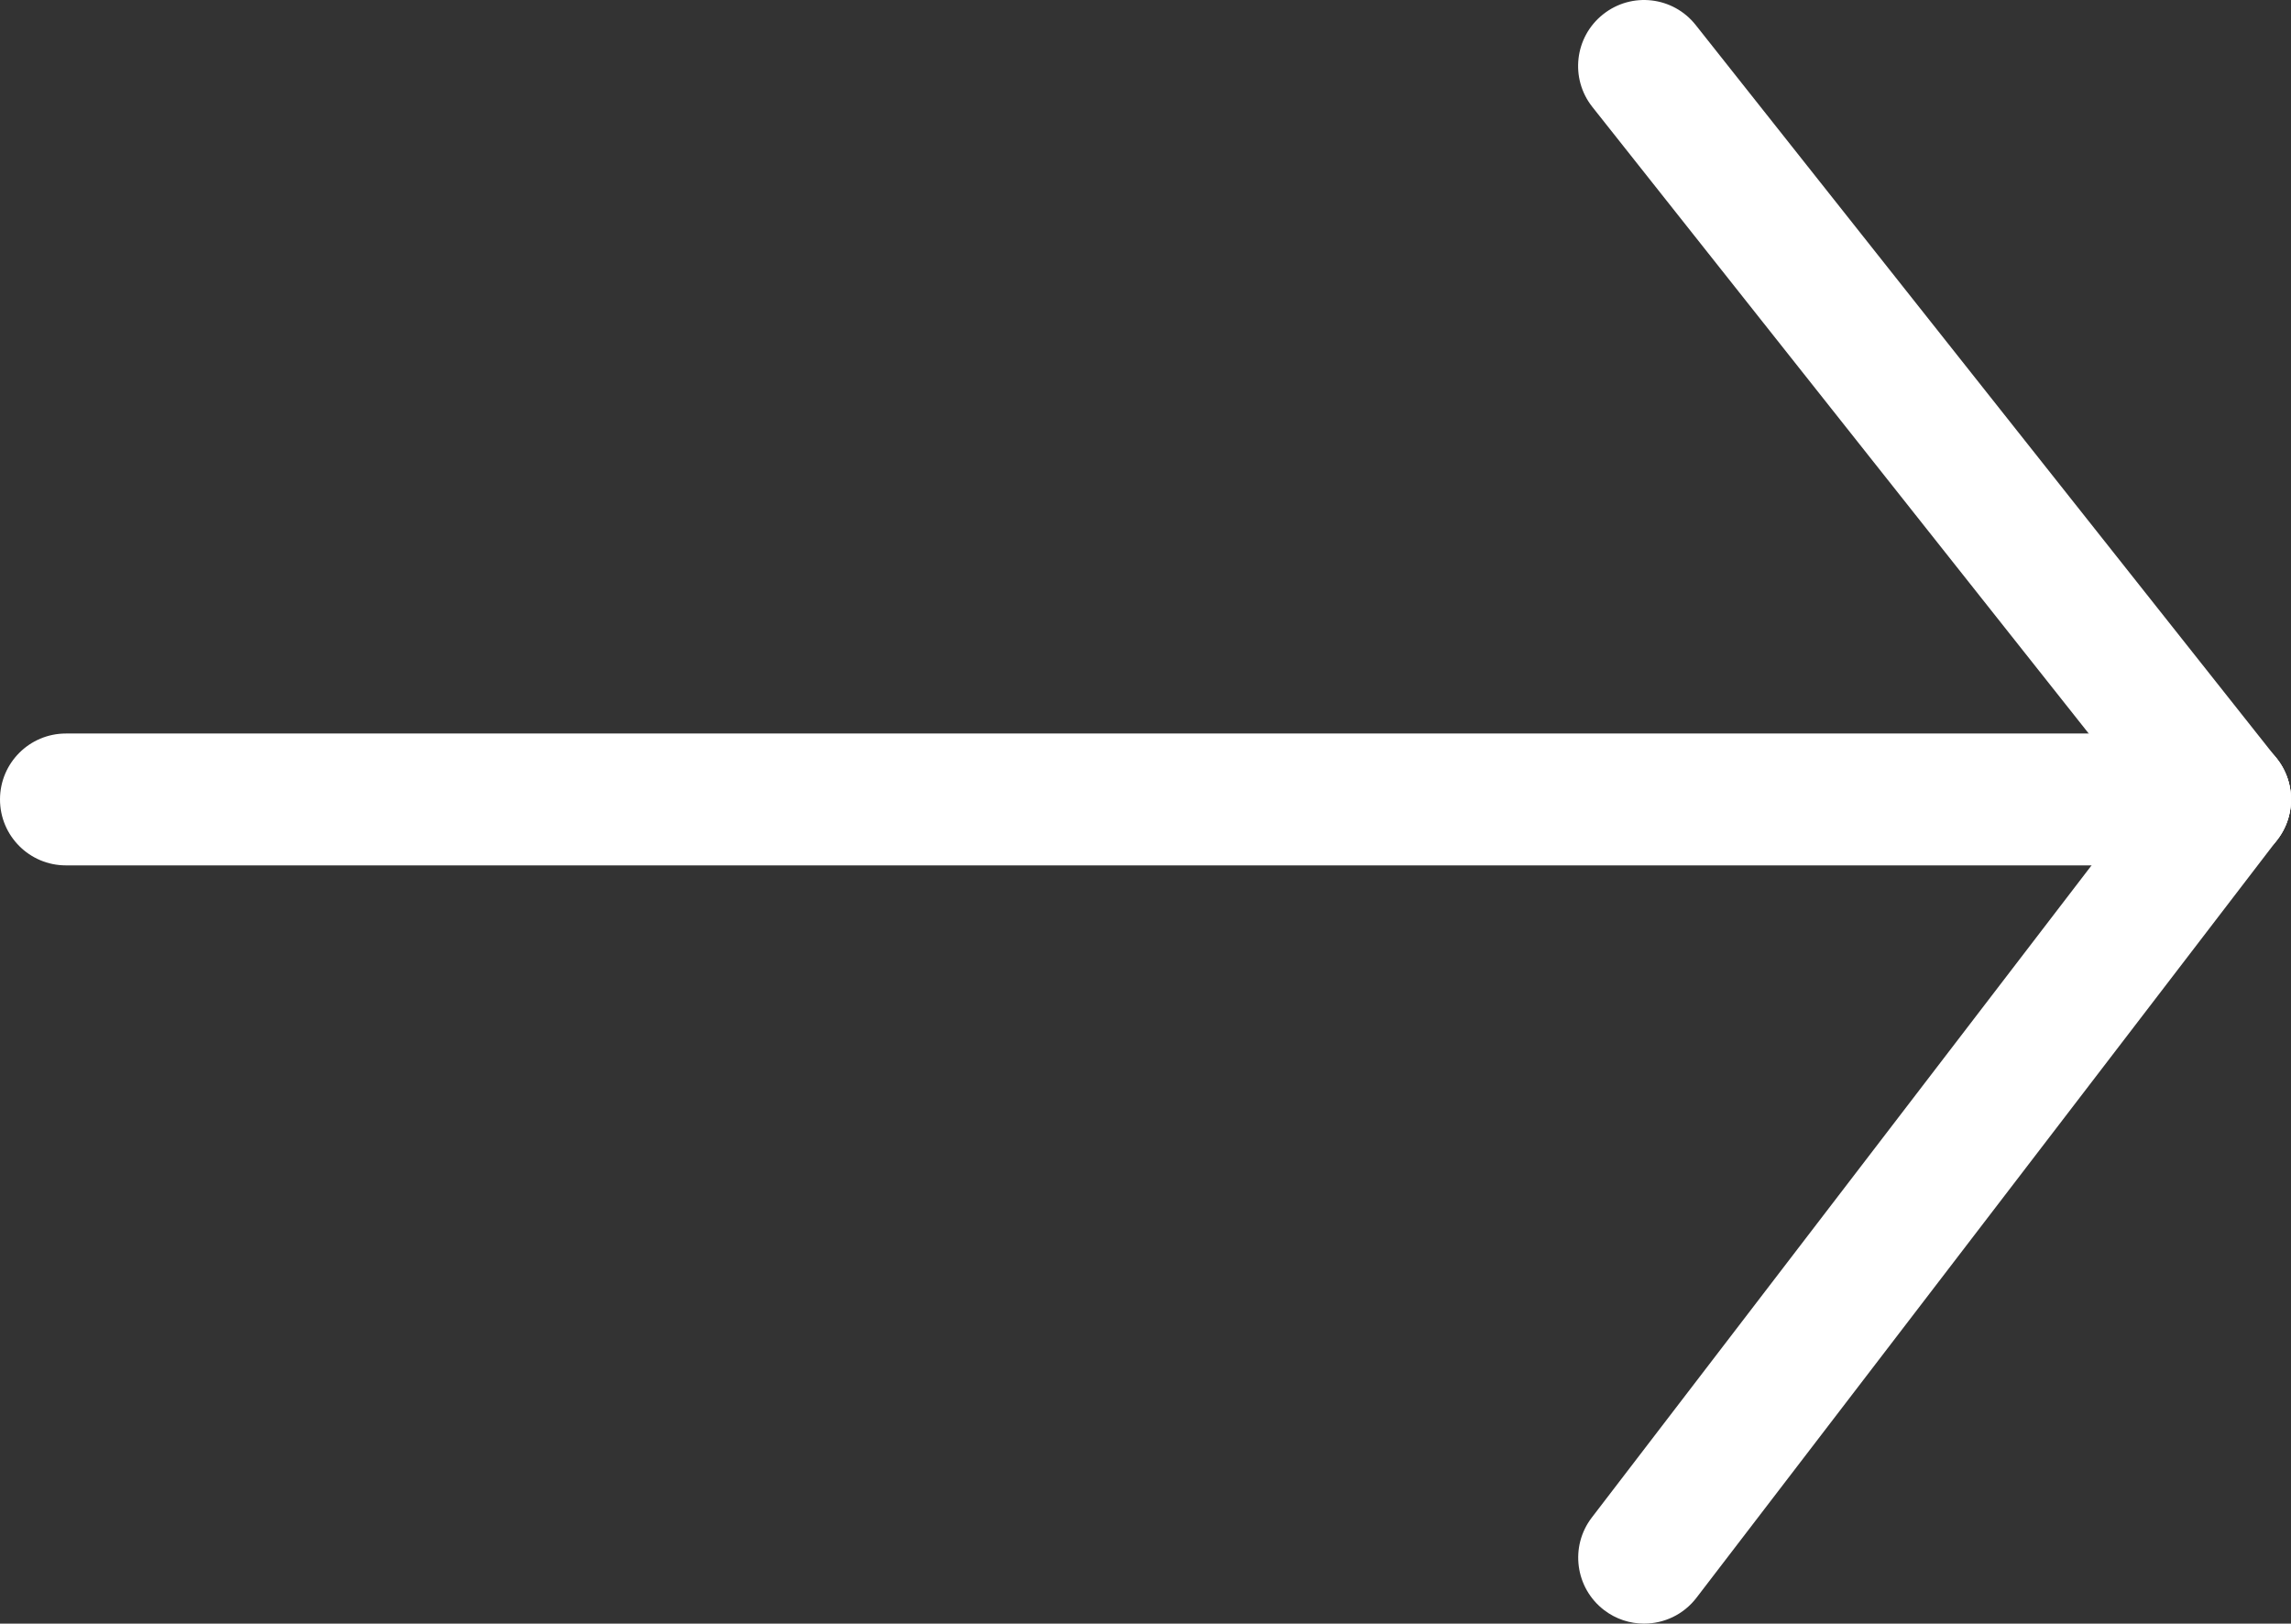
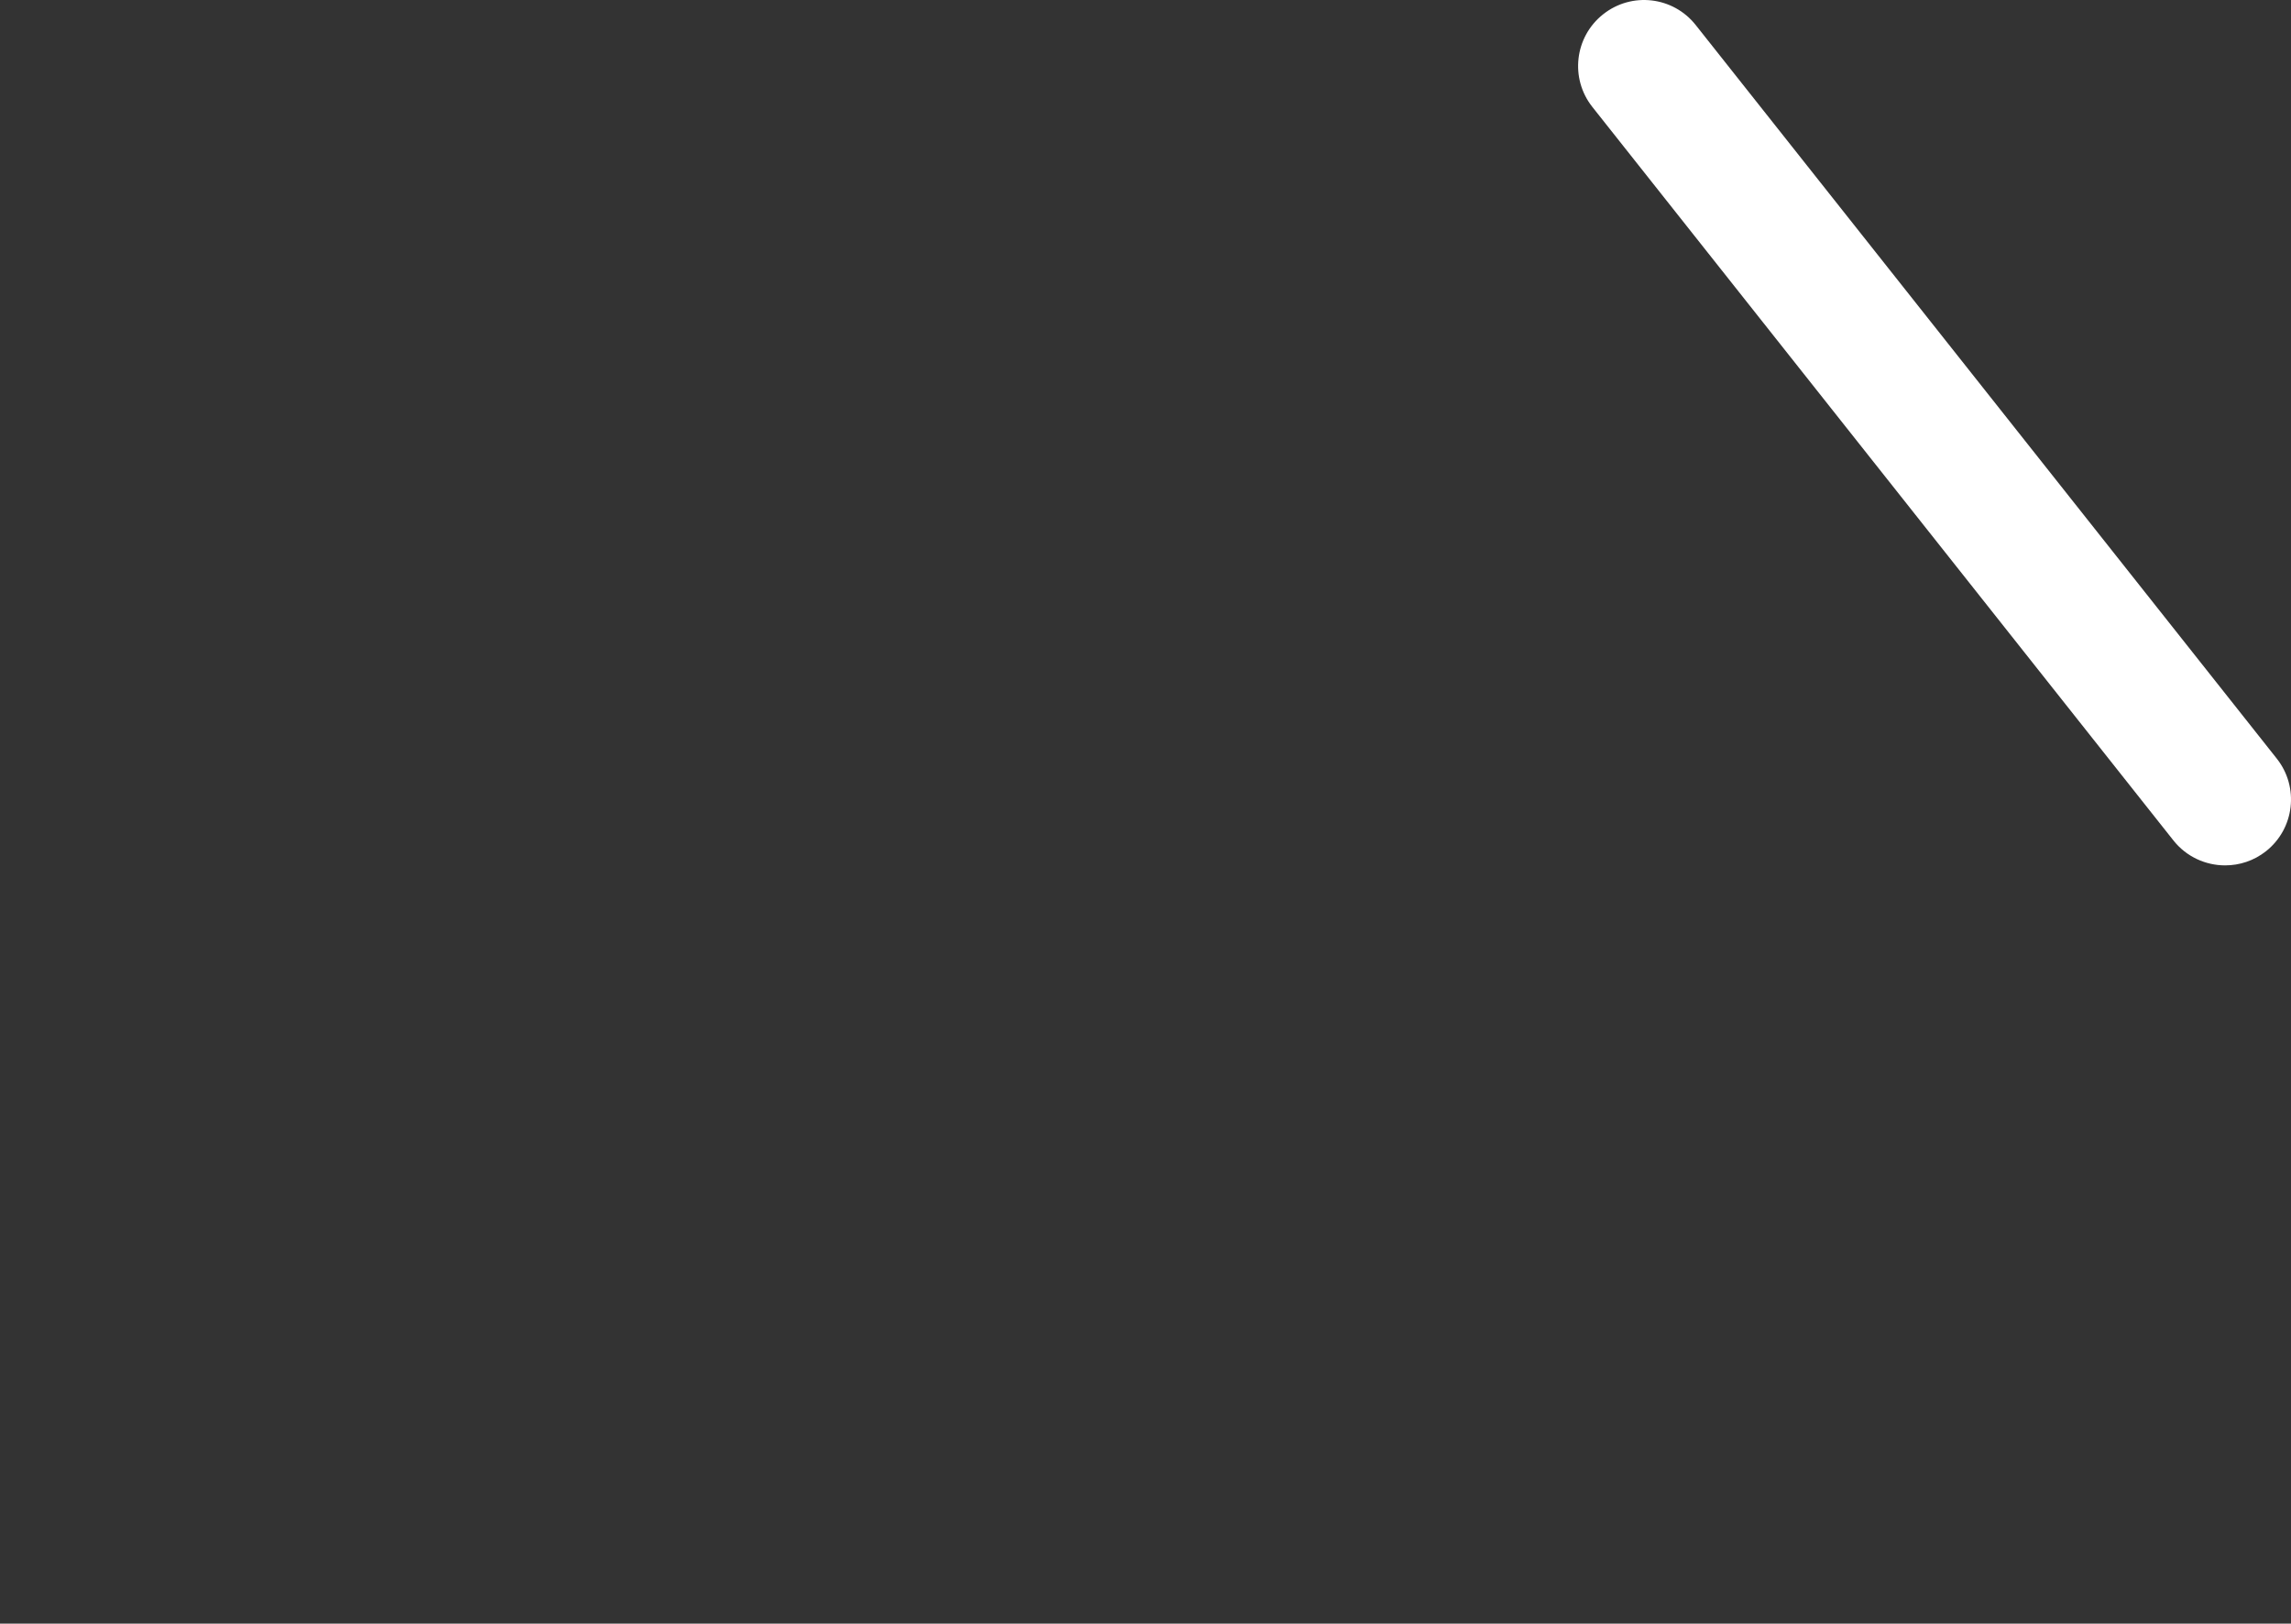
<svg xmlns="http://www.w3.org/2000/svg" version="1.1" id="Calque_1" x="0px" y="0px" width="34.75px" height="24.625px" viewBox="0 0 34.75 24.625" enable-background="new 0 0 34.75 24.625" xml:space="preserve">
  <rect x="0" y="0" width="34.75" height="24.625" fill="#333333" stroke="none" />
  <line display="none" fill="none" stroke="#000000" stroke-miterlimit="10" x1="-132.375" y1="-102.875" x2="-94.362" y2="-102.875" />
  <g>
    <g>
-       <path fill="#FFFFFF" d="M33.75,13.125H1c-0.553,0-1-0.448-1-1s0.447-1,1-1h32.75c0.553,0,1,0.448,1,1S34.303,13.125,33.75,13.125z    " />
-     </g>
+       </g>
    <g>
      <path fill="#FFFFFF" d="M33.751,13.125c-0.295,0-0.588-0.13-0.785-0.379L24.153,1.622c-0.343-0.433-0.27-1.062,0.163-1.405    c0.433-0.344,1.062-0.271,1.405,0.163l8.813,11.125c0.343,0.433,0.27,1.062-0.163,1.405    C34.188,13.055,33.968,13.125,33.751,13.125z" />
    </g>
    <g>
-       <path fill="#FFFFFF" d="M24.937,24.625c-0.212,0-0.426-0.067-0.607-0.206c-0.438-0.336-0.521-0.964-0.186-1.402l8.813-11.5    c0.336-0.437,0.964-0.521,1.402-0.186c0.438,0.336,0.521,0.964,0.186,1.402l-8.813,11.5    C25.534,24.491,25.237,24.625,24.937,24.625z" />
-     </g>
+       </g>
  </g>
</svg>